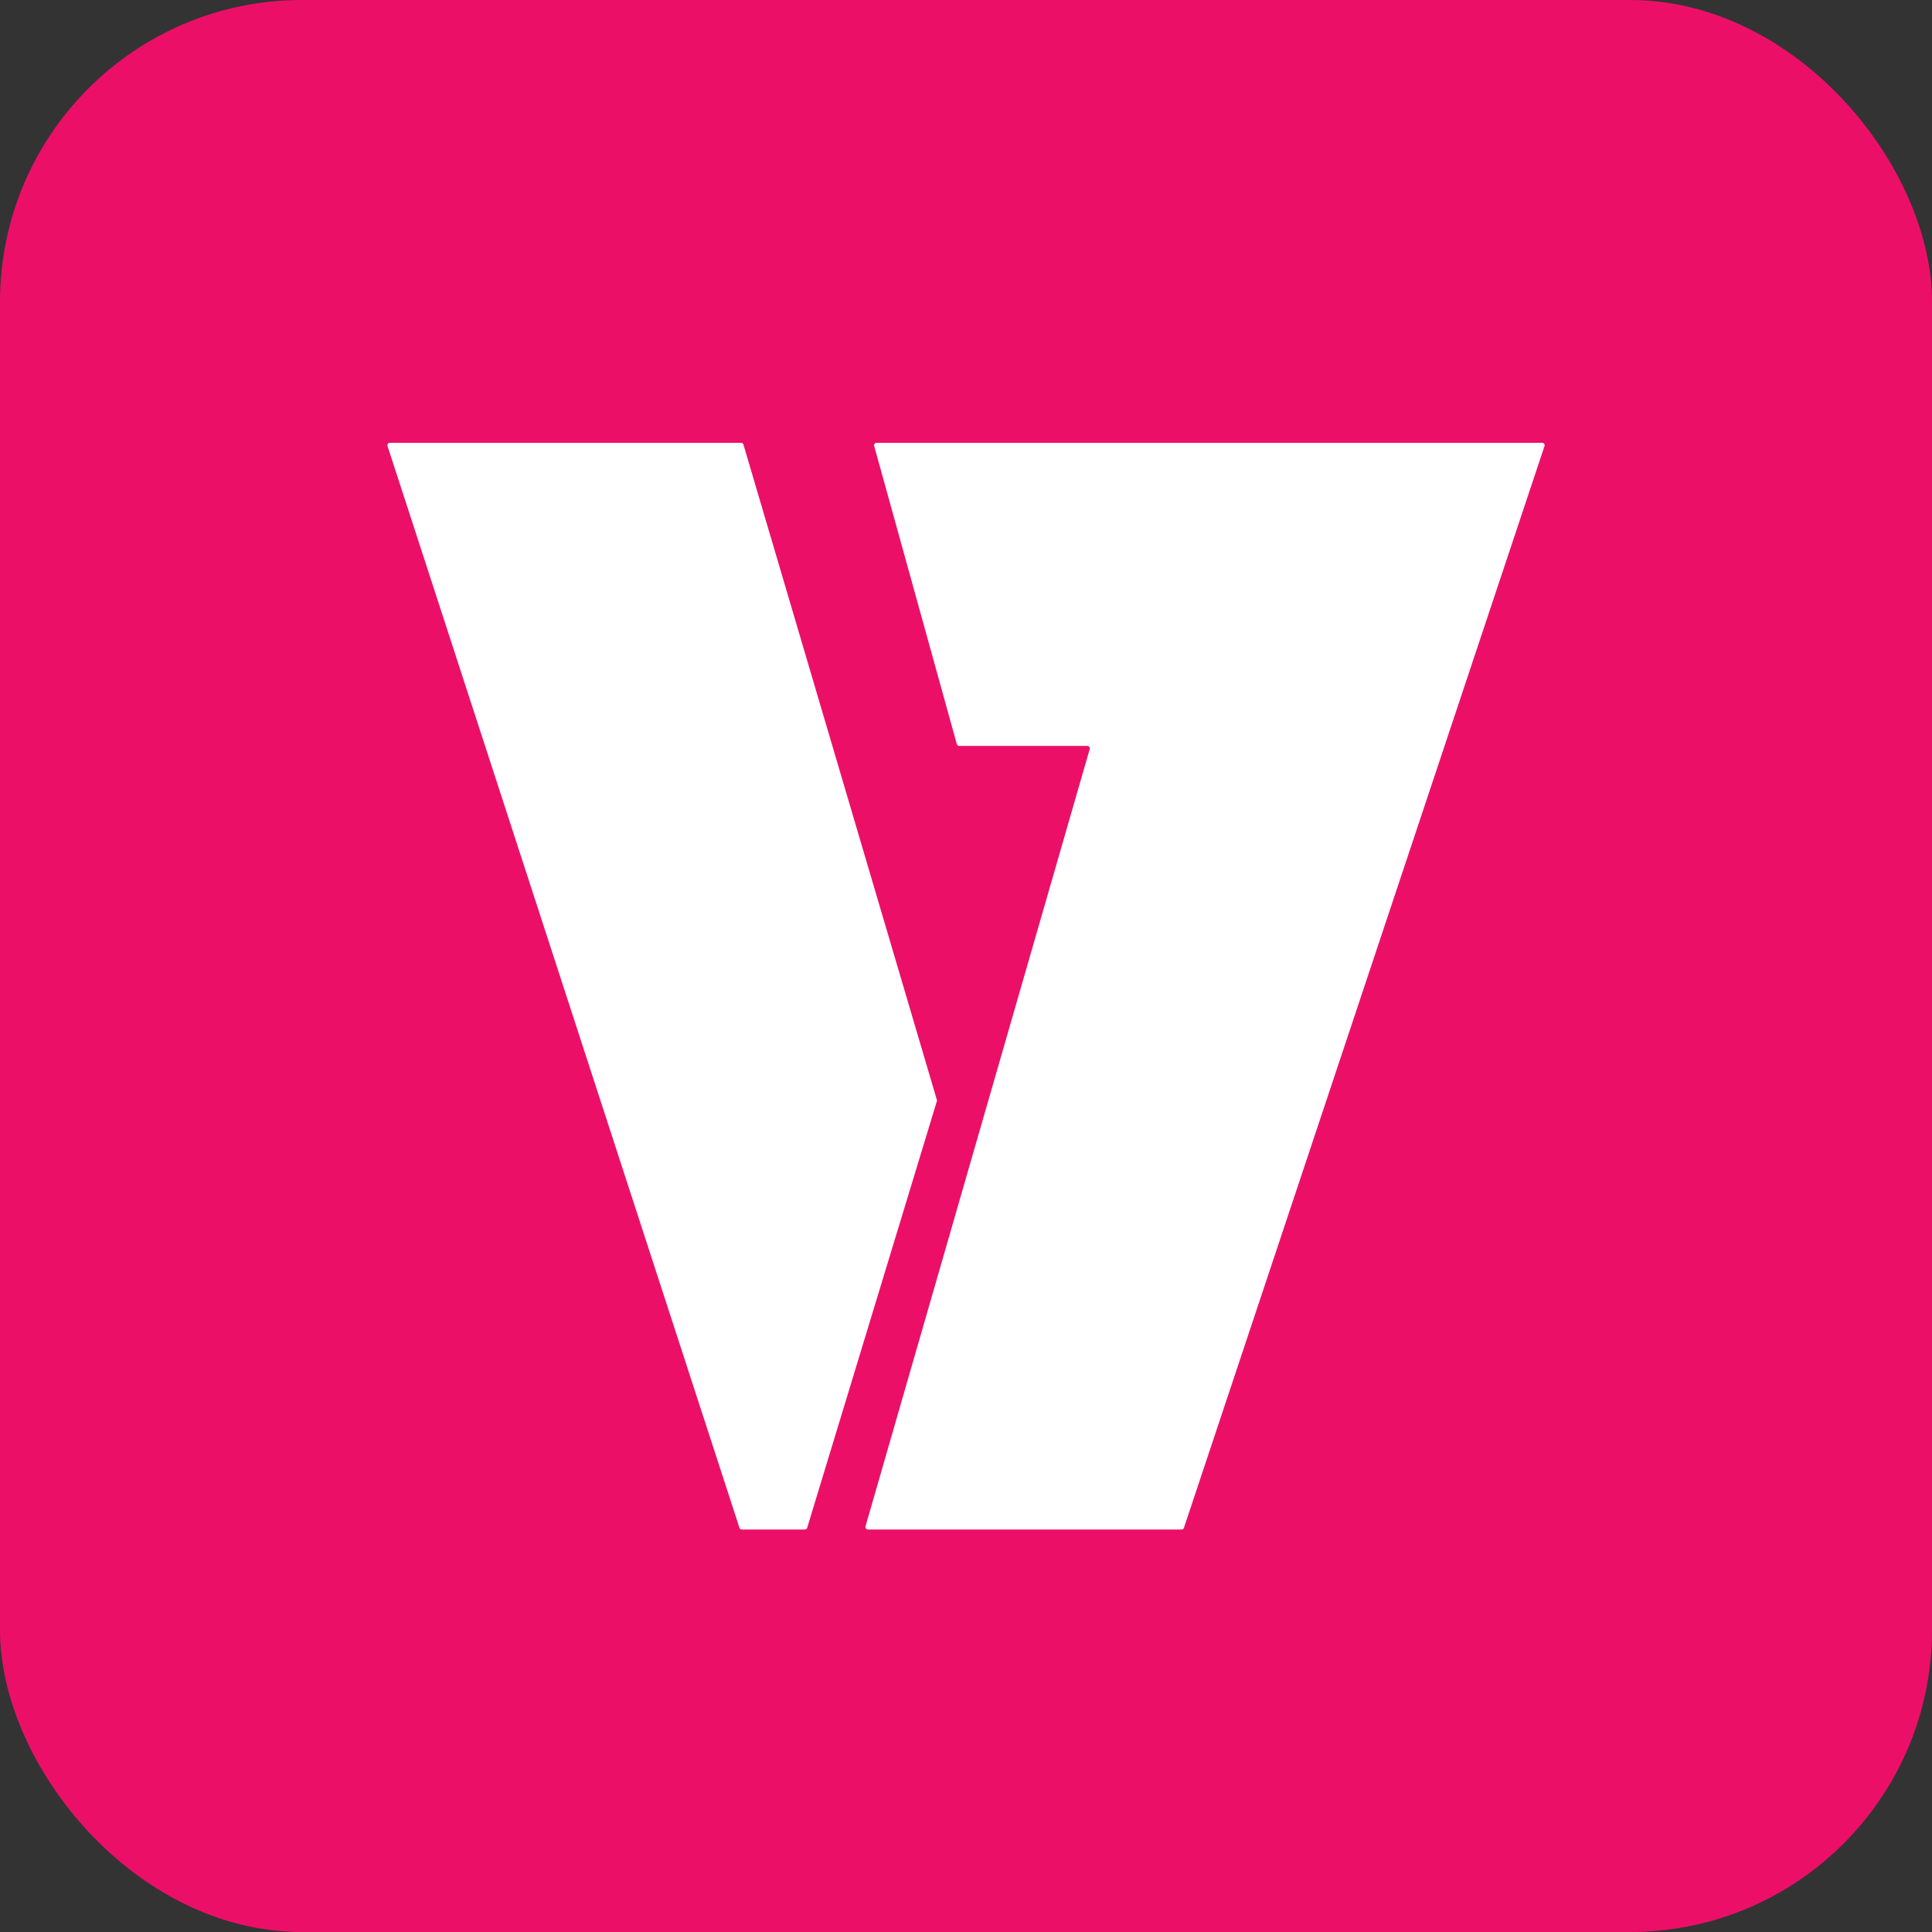
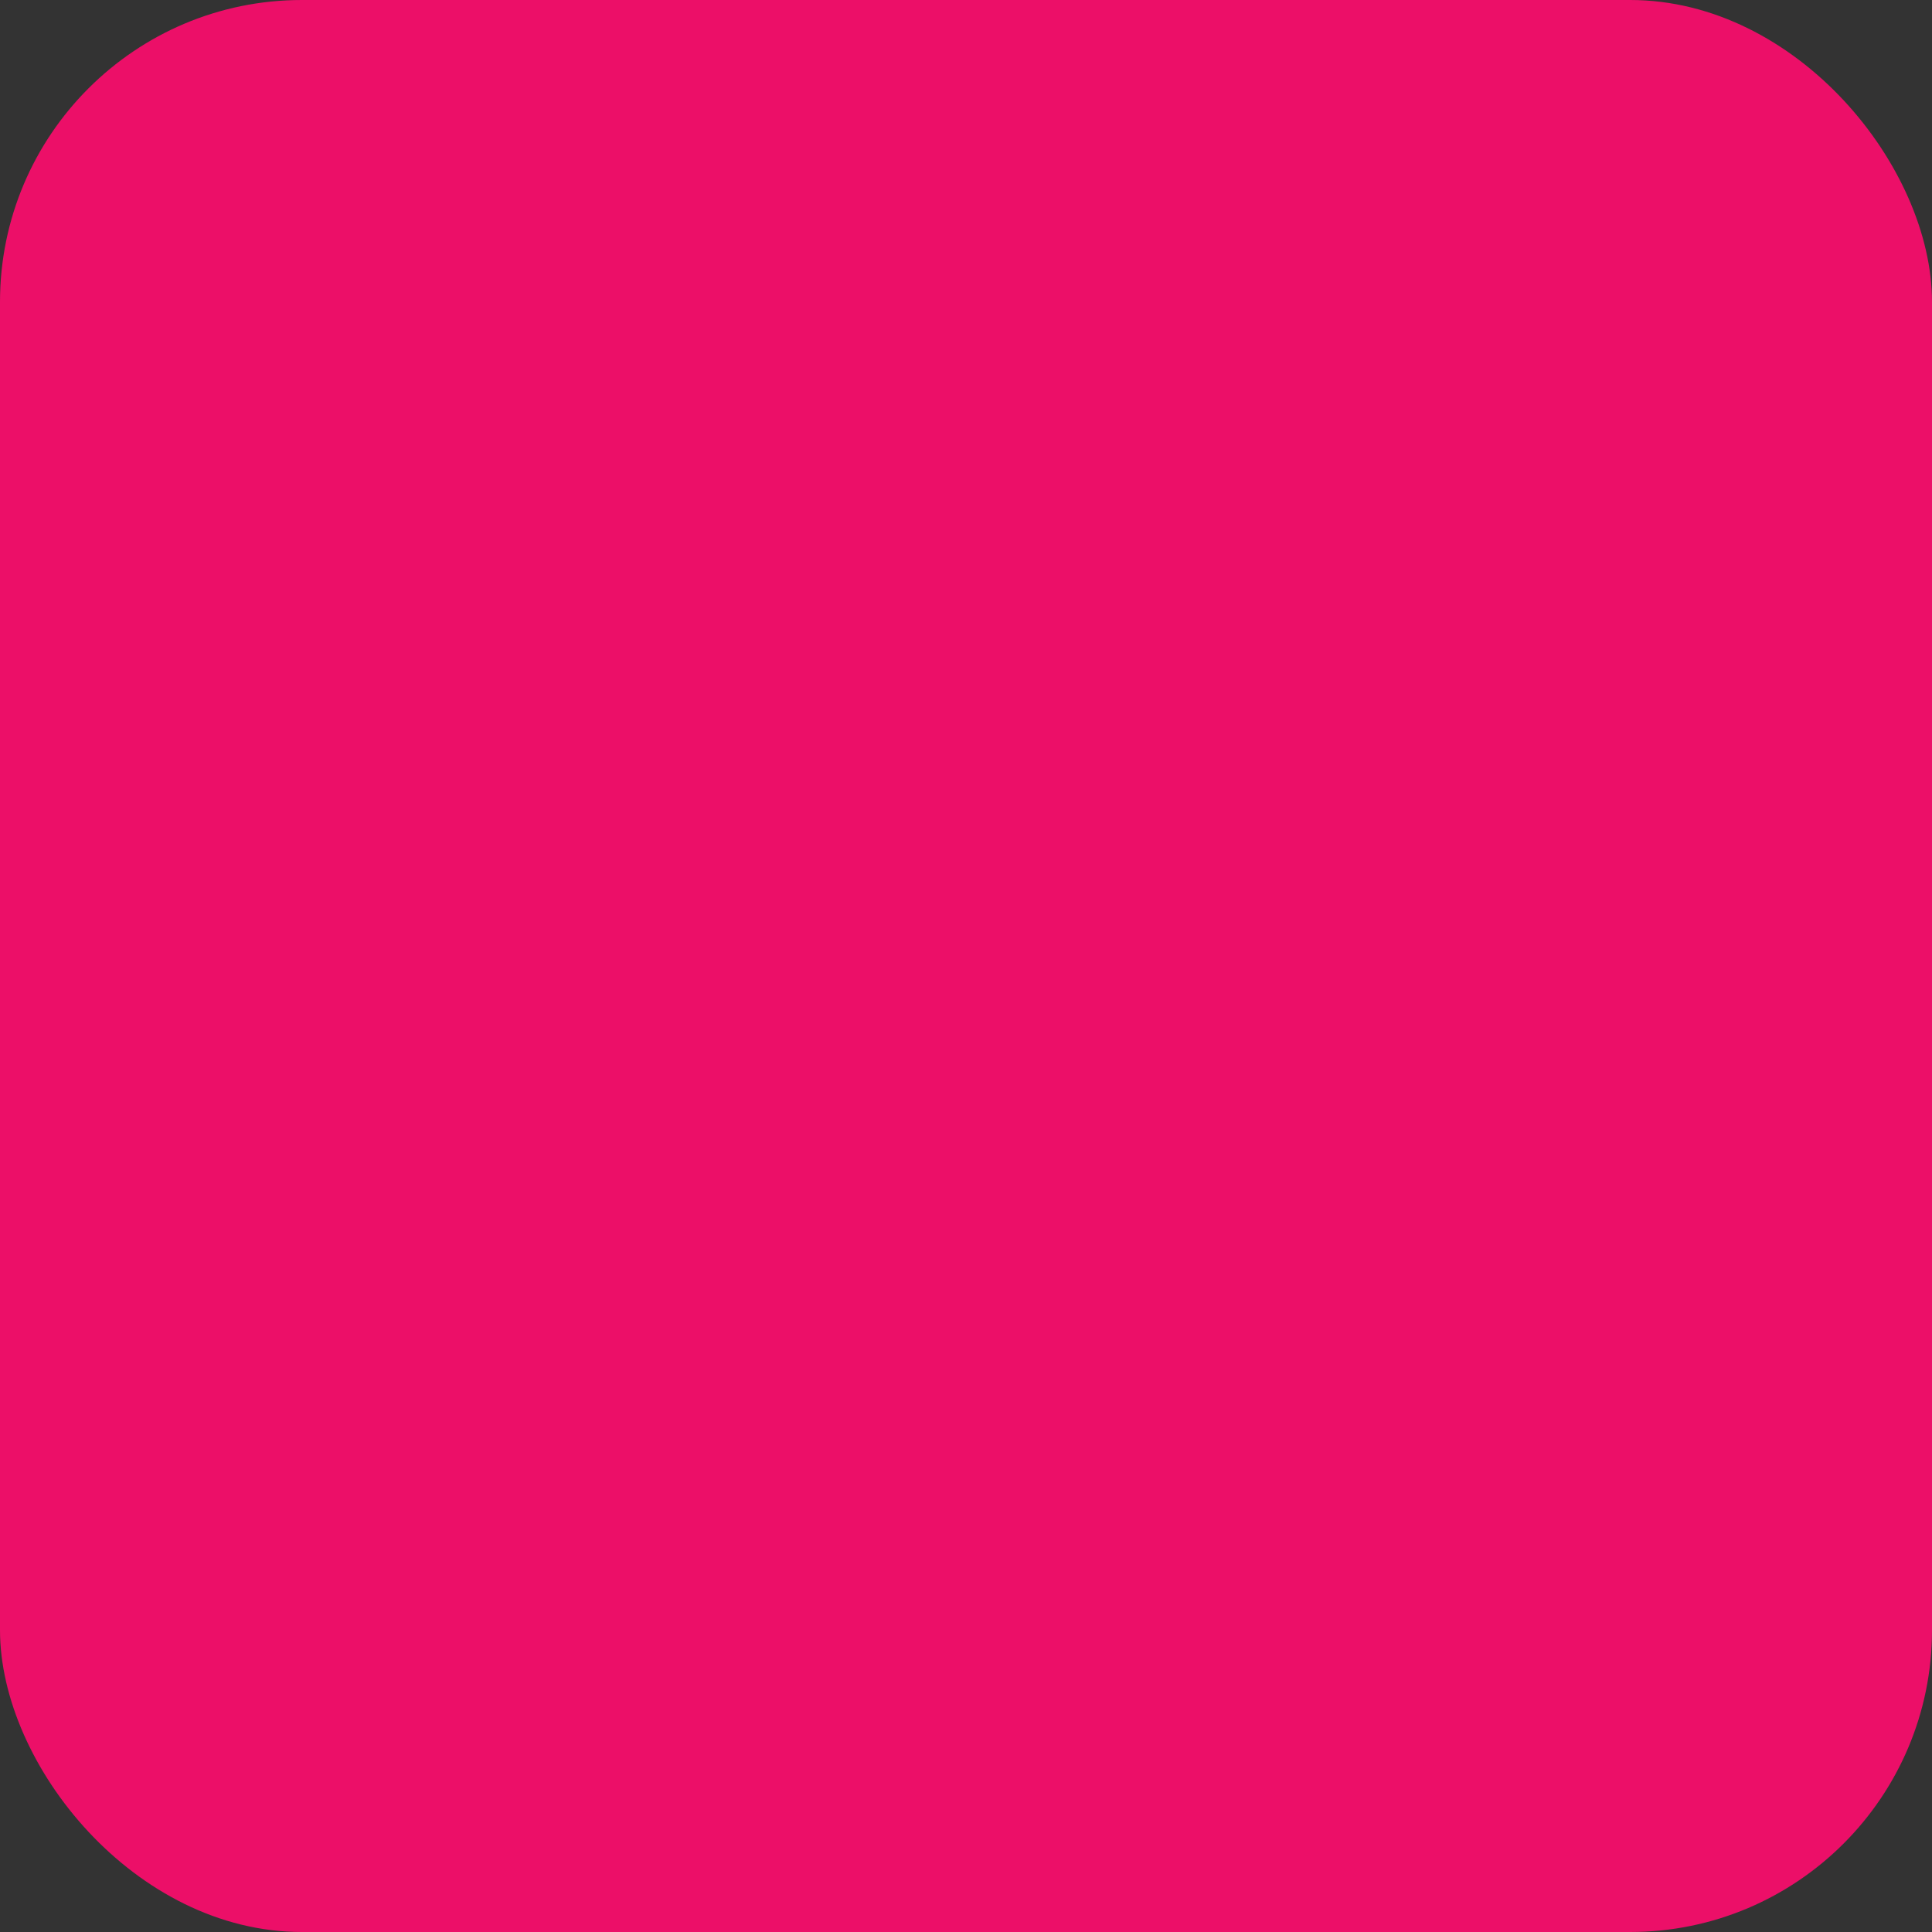
<svg xmlns="http://www.w3.org/2000/svg" width="192" height="192" fill="none">
  <rect width="100%" height="100%" fill="#333333" stroke="none" />
  <rect width="192" height="192" fill="#EC0F68" rx="30" />
-   <path fill="#fff" d="M73.882 44.183a.25.25 0 0 0-.24-.179H38.751a.25.25 0 0 0-.238.328l34.972 107.495a.25.25 0 0 0 .237.173h6.257a.25.25 0 0 0 .24-.177l12.883-42.381a.25.25 0 0 0 0-.144z" />
-   <path fill="#fff" d="M117.658 151.829a.25.25 0 0 1-.238.171H86.254a.25.25 0 0 1-.24-.319l22.279-77.232a.25.25 0 0 0-.24-.32H95.328a.25.25 0 0 1-.241-.183l-8.213-29.625a.25.25 0 0 1 .24-.317h66.138a.25.25 0 0 1 .238.33z" />
</svg>